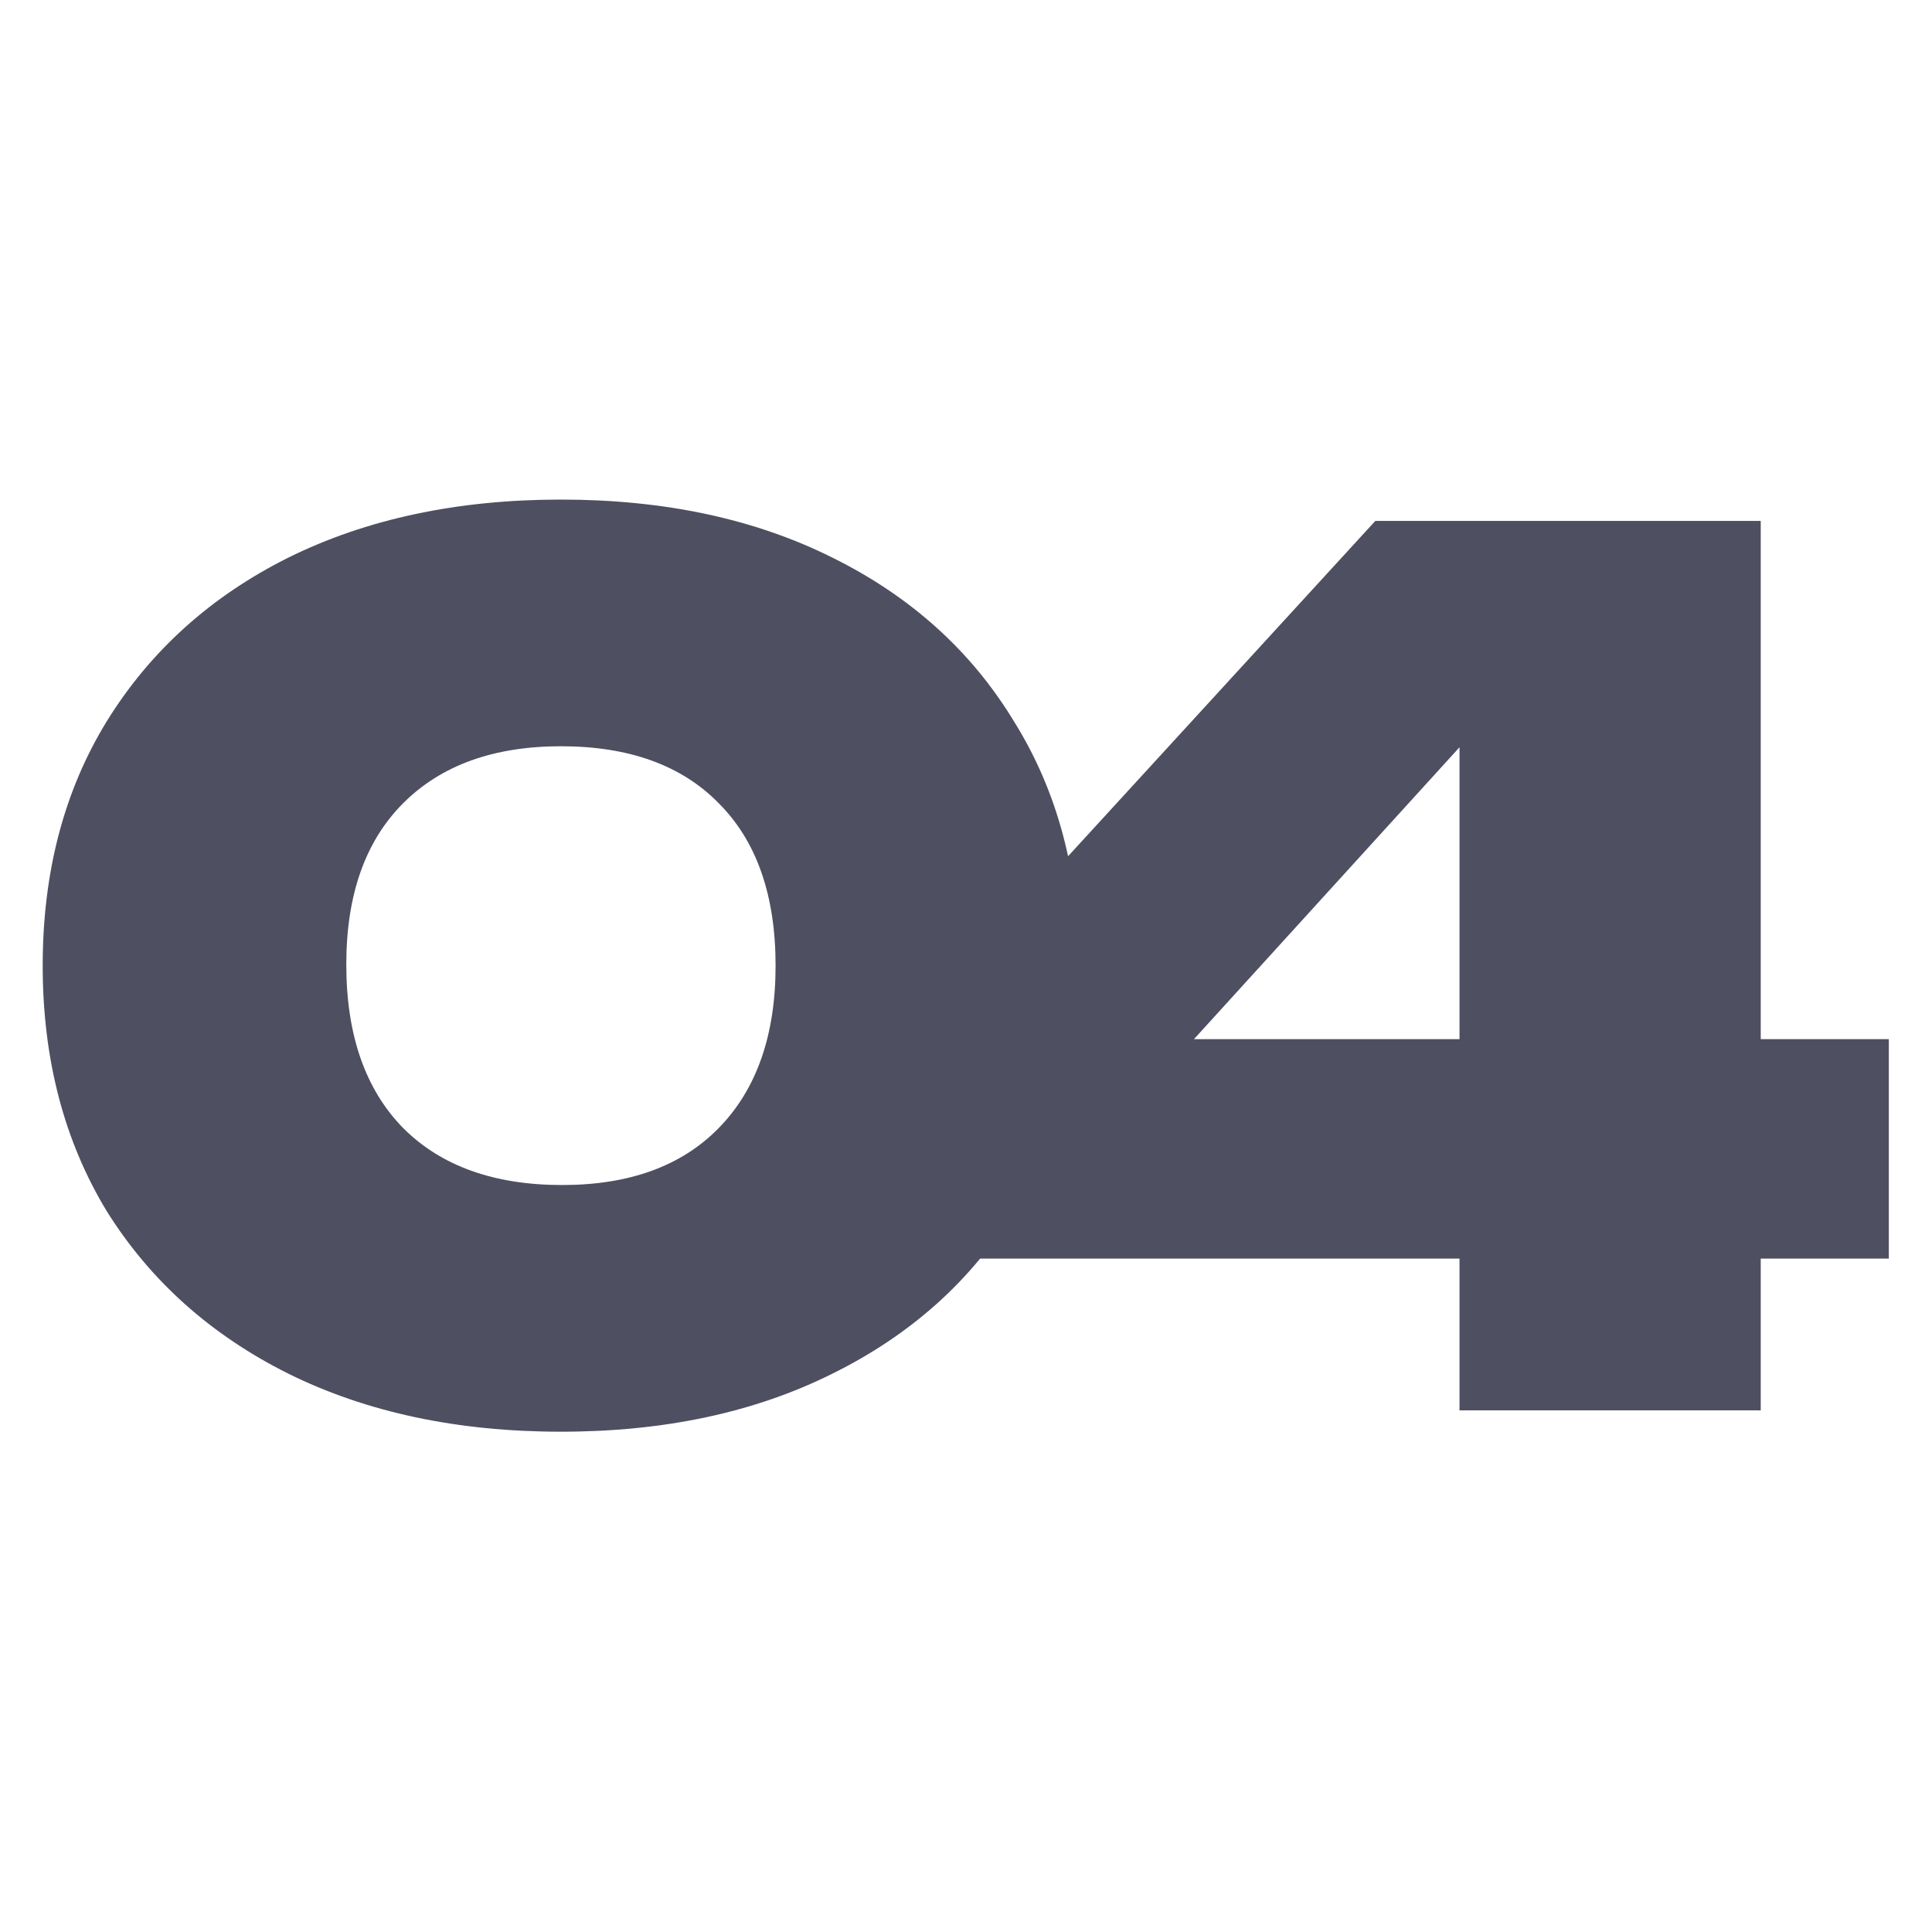
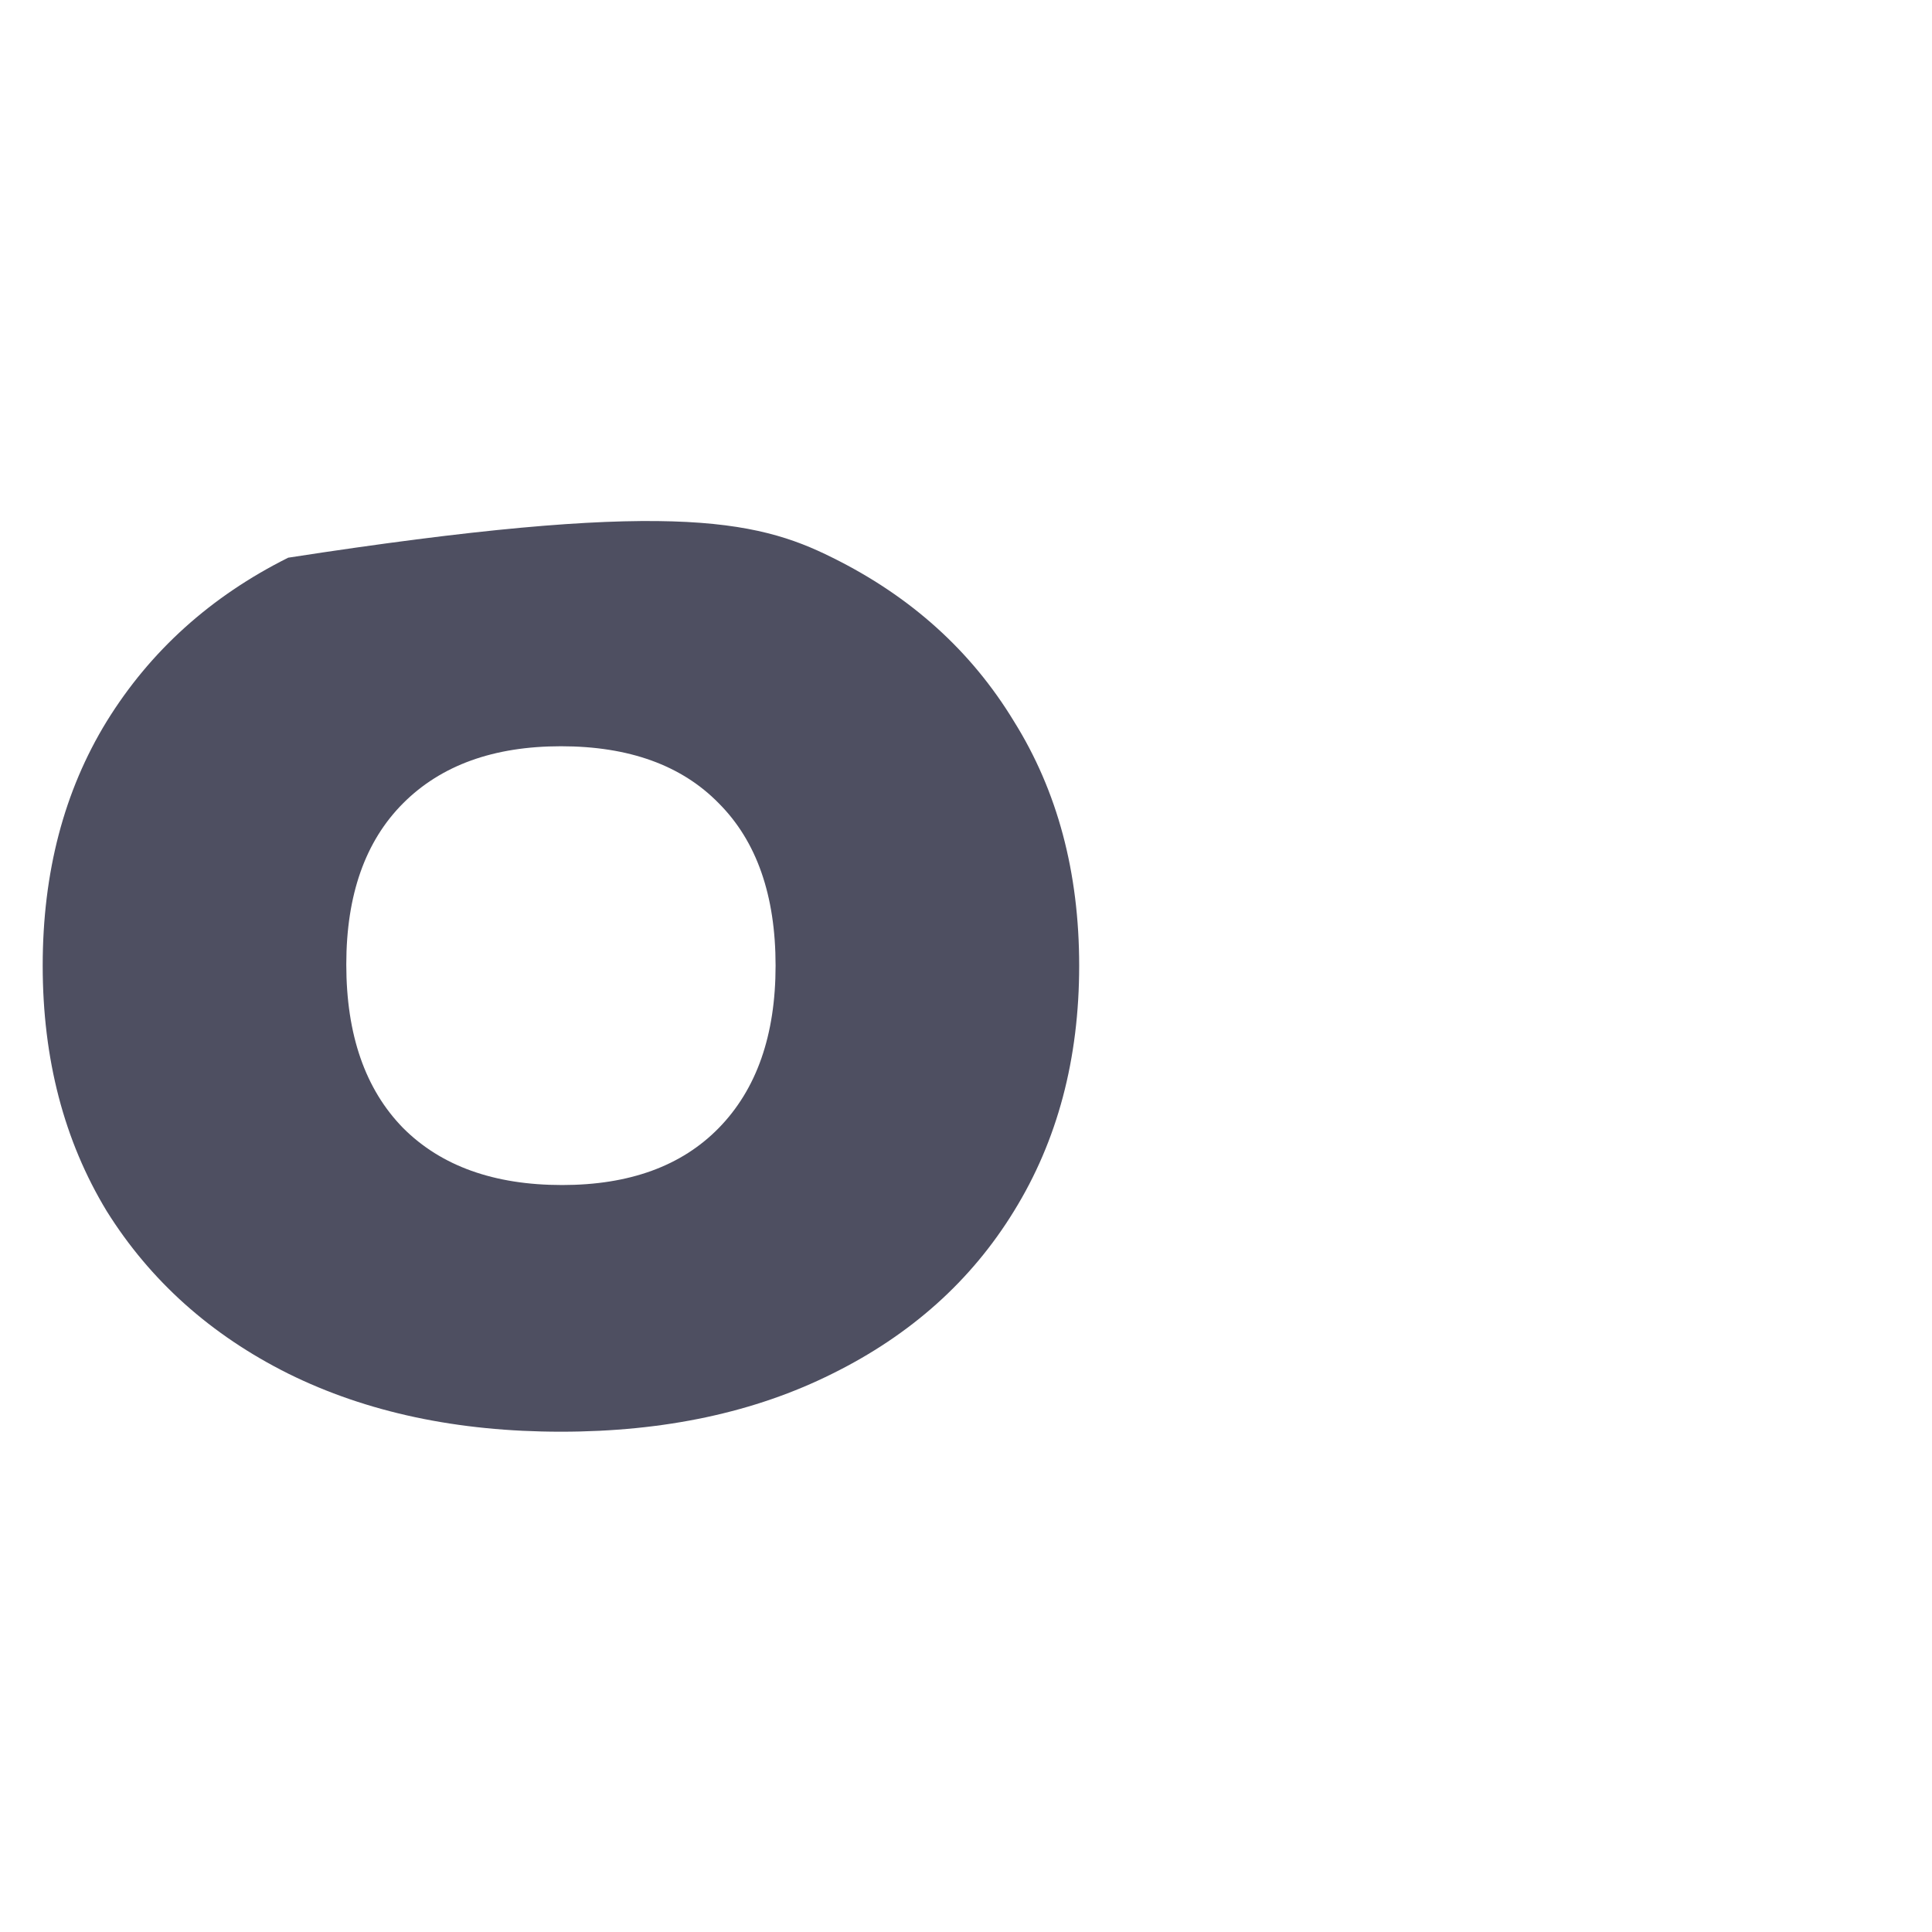
<svg xmlns="http://www.w3.org/2000/svg" width="100" height="100" viewBox="0 0 100 100" fill="none">
-   <path d="M91.135 26.963V73H75.544V34.022H79.78L57.498 58.514V53.787H97.765V65.143H46.326V54.094L71.186 26.963H91.135Z" fill="#4E4F61" />
-   <path d="M29.034 74.105C23.673 74.105 18.967 73.102 14.916 71.097C10.906 69.092 7.775 66.289 5.524 62.688C3.315 59.046 2.21 54.81 2.21 49.981C2.21 45.153 3.315 40.938 5.524 37.337C7.775 33.695 10.906 30.871 14.916 28.866C18.967 26.861 23.673 25.858 29.034 25.858C34.395 25.858 39.08 26.861 43.091 28.866C47.142 30.871 50.273 33.695 52.482 37.337C54.733 40.938 55.858 45.153 55.858 49.981C55.858 54.81 54.733 59.046 52.482 62.688C50.273 66.289 47.142 69.092 43.091 71.097C39.08 73.102 34.395 74.105 29.034 74.105ZM29.095 61.337C32.574 61.337 35.275 60.355 37.198 58.391C39.162 56.386 40.144 53.583 40.144 49.981C40.144 46.339 39.162 43.536 37.198 41.572C35.275 39.608 32.553 38.626 29.034 38.626C25.556 38.626 22.834 39.608 20.87 41.572C18.906 43.536 17.924 46.319 17.924 49.92C17.924 53.562 18.906 56.386 20.87 58.391C22.834 60.355 25.576 61.337 29.095 61.337Z" fill="#4E4F61" />
+   <path d="M29.034 74.105C23.673 74.105 18.967 73.102 14.916 71.097C10.906 69.092 7.775 66.289 5.524 62.688C3.315 59.046 2.21 54.81 2.21 49.981C2.21 45.153 3.315 40.938 5.524 37.337C7.775 33.695 10.906 30.871 14.916 28.866C34.395 25.858 39.08 26.861 43.091 28.866C47.142 30.871 50.273 33.695 52.482 37.337C54.733 40.938 55.858 45.153 55.858 49.981C55.858 54.81 54.733 59.046 52.482 62.688C50.273 66.289 47.142 69.092 43.091 71.097C39.08 73.102 34.395 74.105 29.034 74.105ZM29.095 61.337C32.574 61.337 35.275 60.355 37.198 58.391C39.162 56.386 40.144 53.583 40.144 49.981C40.144 46.339 39.162 43.536 37.198 41.572C35.275 39.608 32.553 38.626 29.034 38.626C25.556 38.626 22.834 39.608 20.87 41.572C18.906 43.536 17.924 46.319 17.924 49.92C17.924 53.562 18.906 56.386 20.87 58.391C22.834 60.355 25.576 61.337 29.095 61.337Z" fill="#4E4F61" />
</svg>